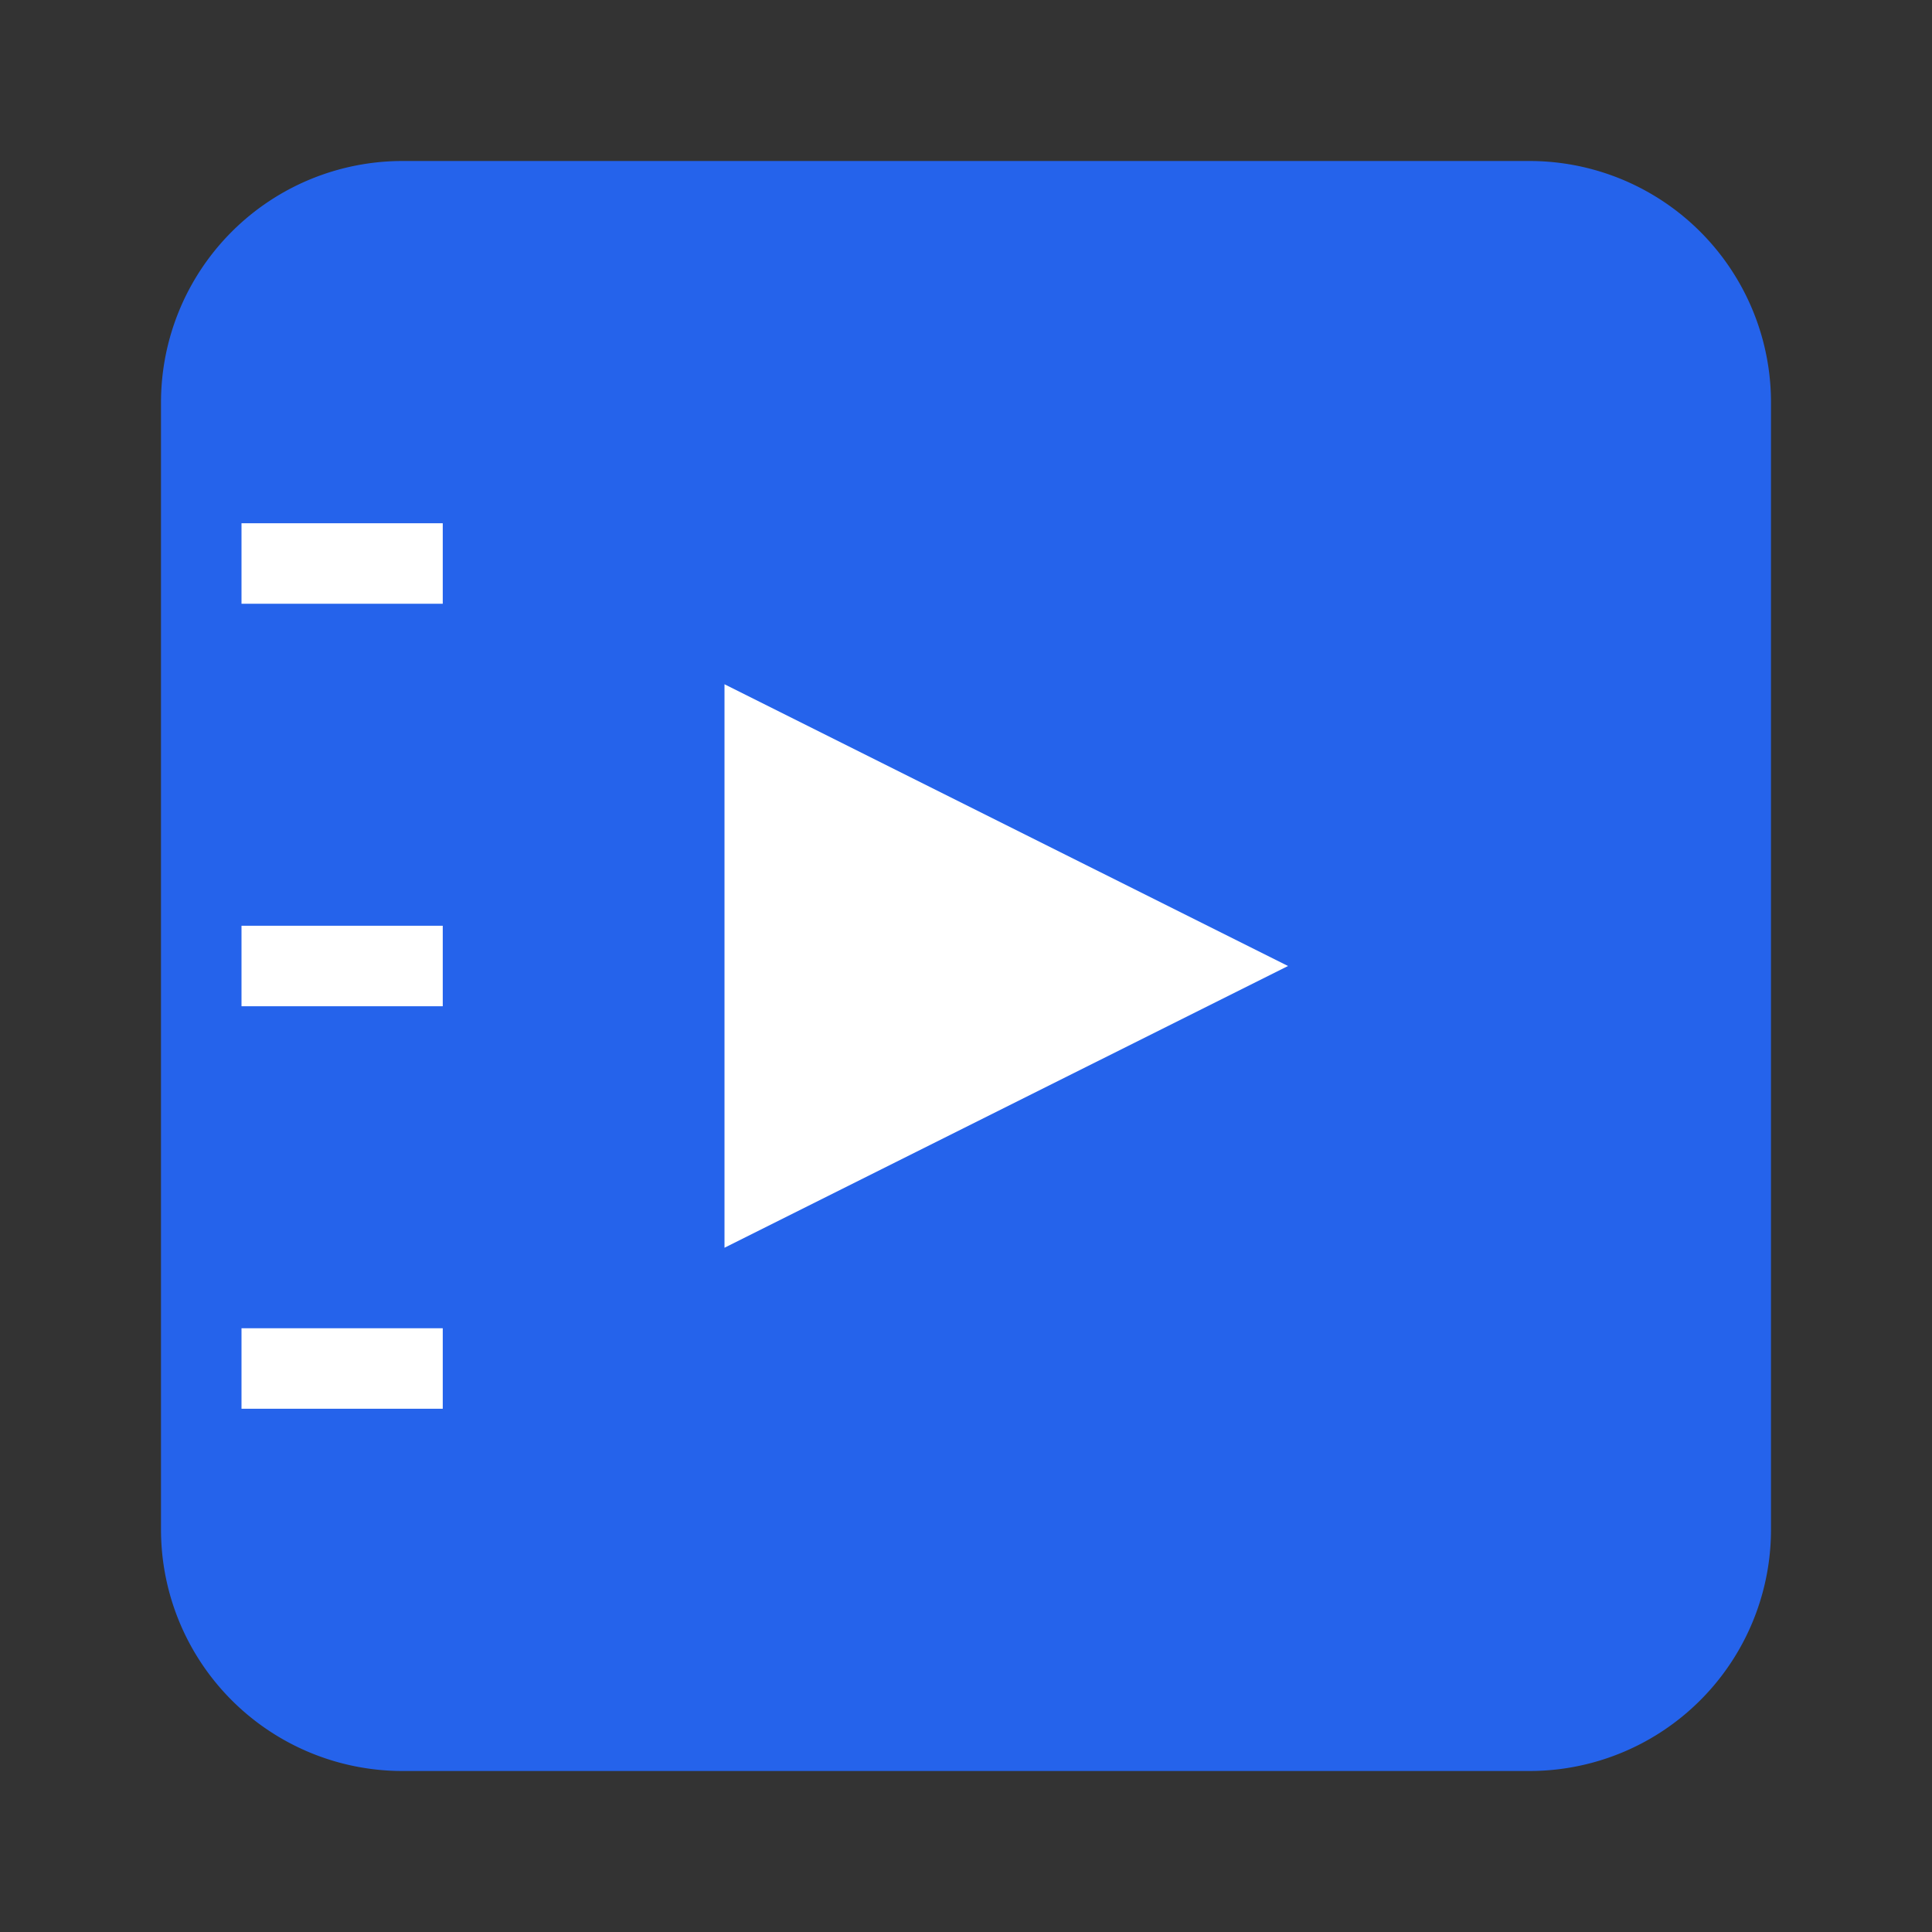
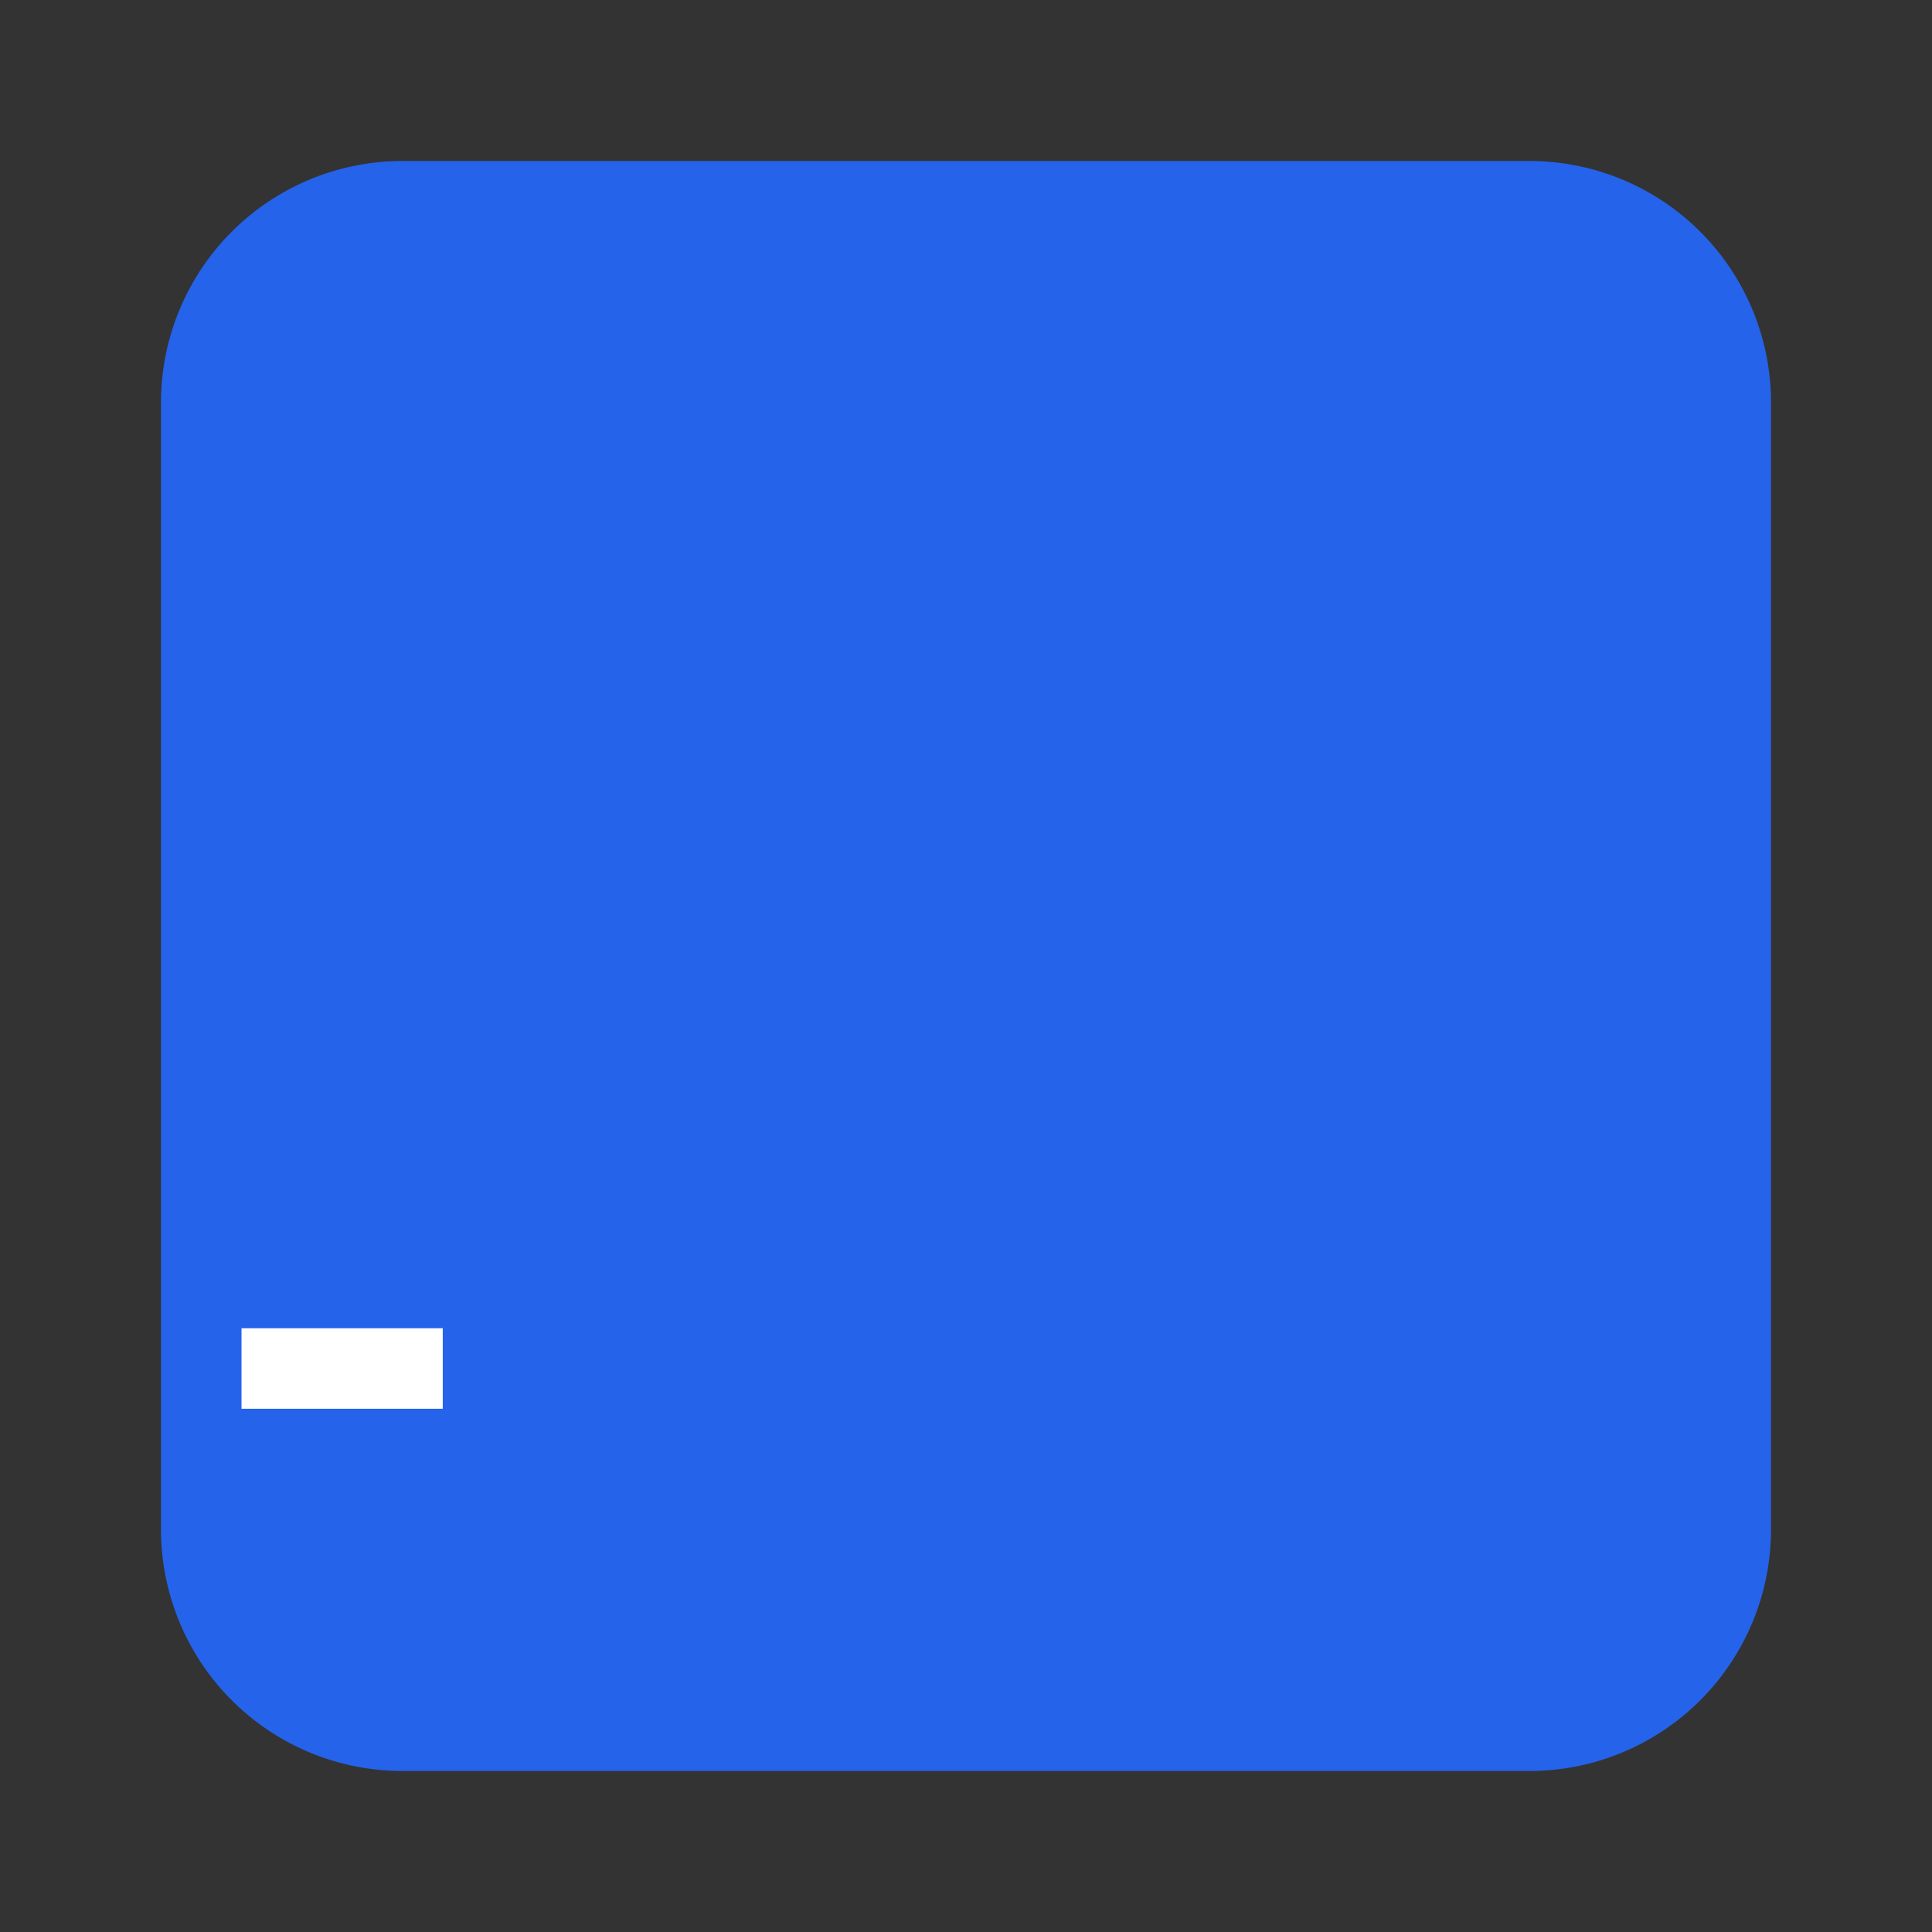
<svg xmlns="http://www.w3.org/2000/svg" viewBox="0 0 24 24" height="48" width="48">
  <rect x="0" y="0" width="24" height="24" fill="#333333" stroke="none" />
  <path d="M5 3h14a2 2 0 0 1 2 2v14a2 2 0 0 1-2 2H5a2 2 0 0 1-2-2V5a2 2 0 0 1 2-2z" fill="#2563eb" stroke="#2563eb" stroke-width="2" />
-   <path d="M3 7h2.5" stroke="white" stroke-width="1" />
-   <path d="M3 12h2.5" stroke="white" stroke-width="1" />
  <path d="M3 17h2.5" stroke="white" stroke-width="1" />
-   <path d="M9 8.5l7 3.5-7 3.5v-7z" fill="white" />
</svg>